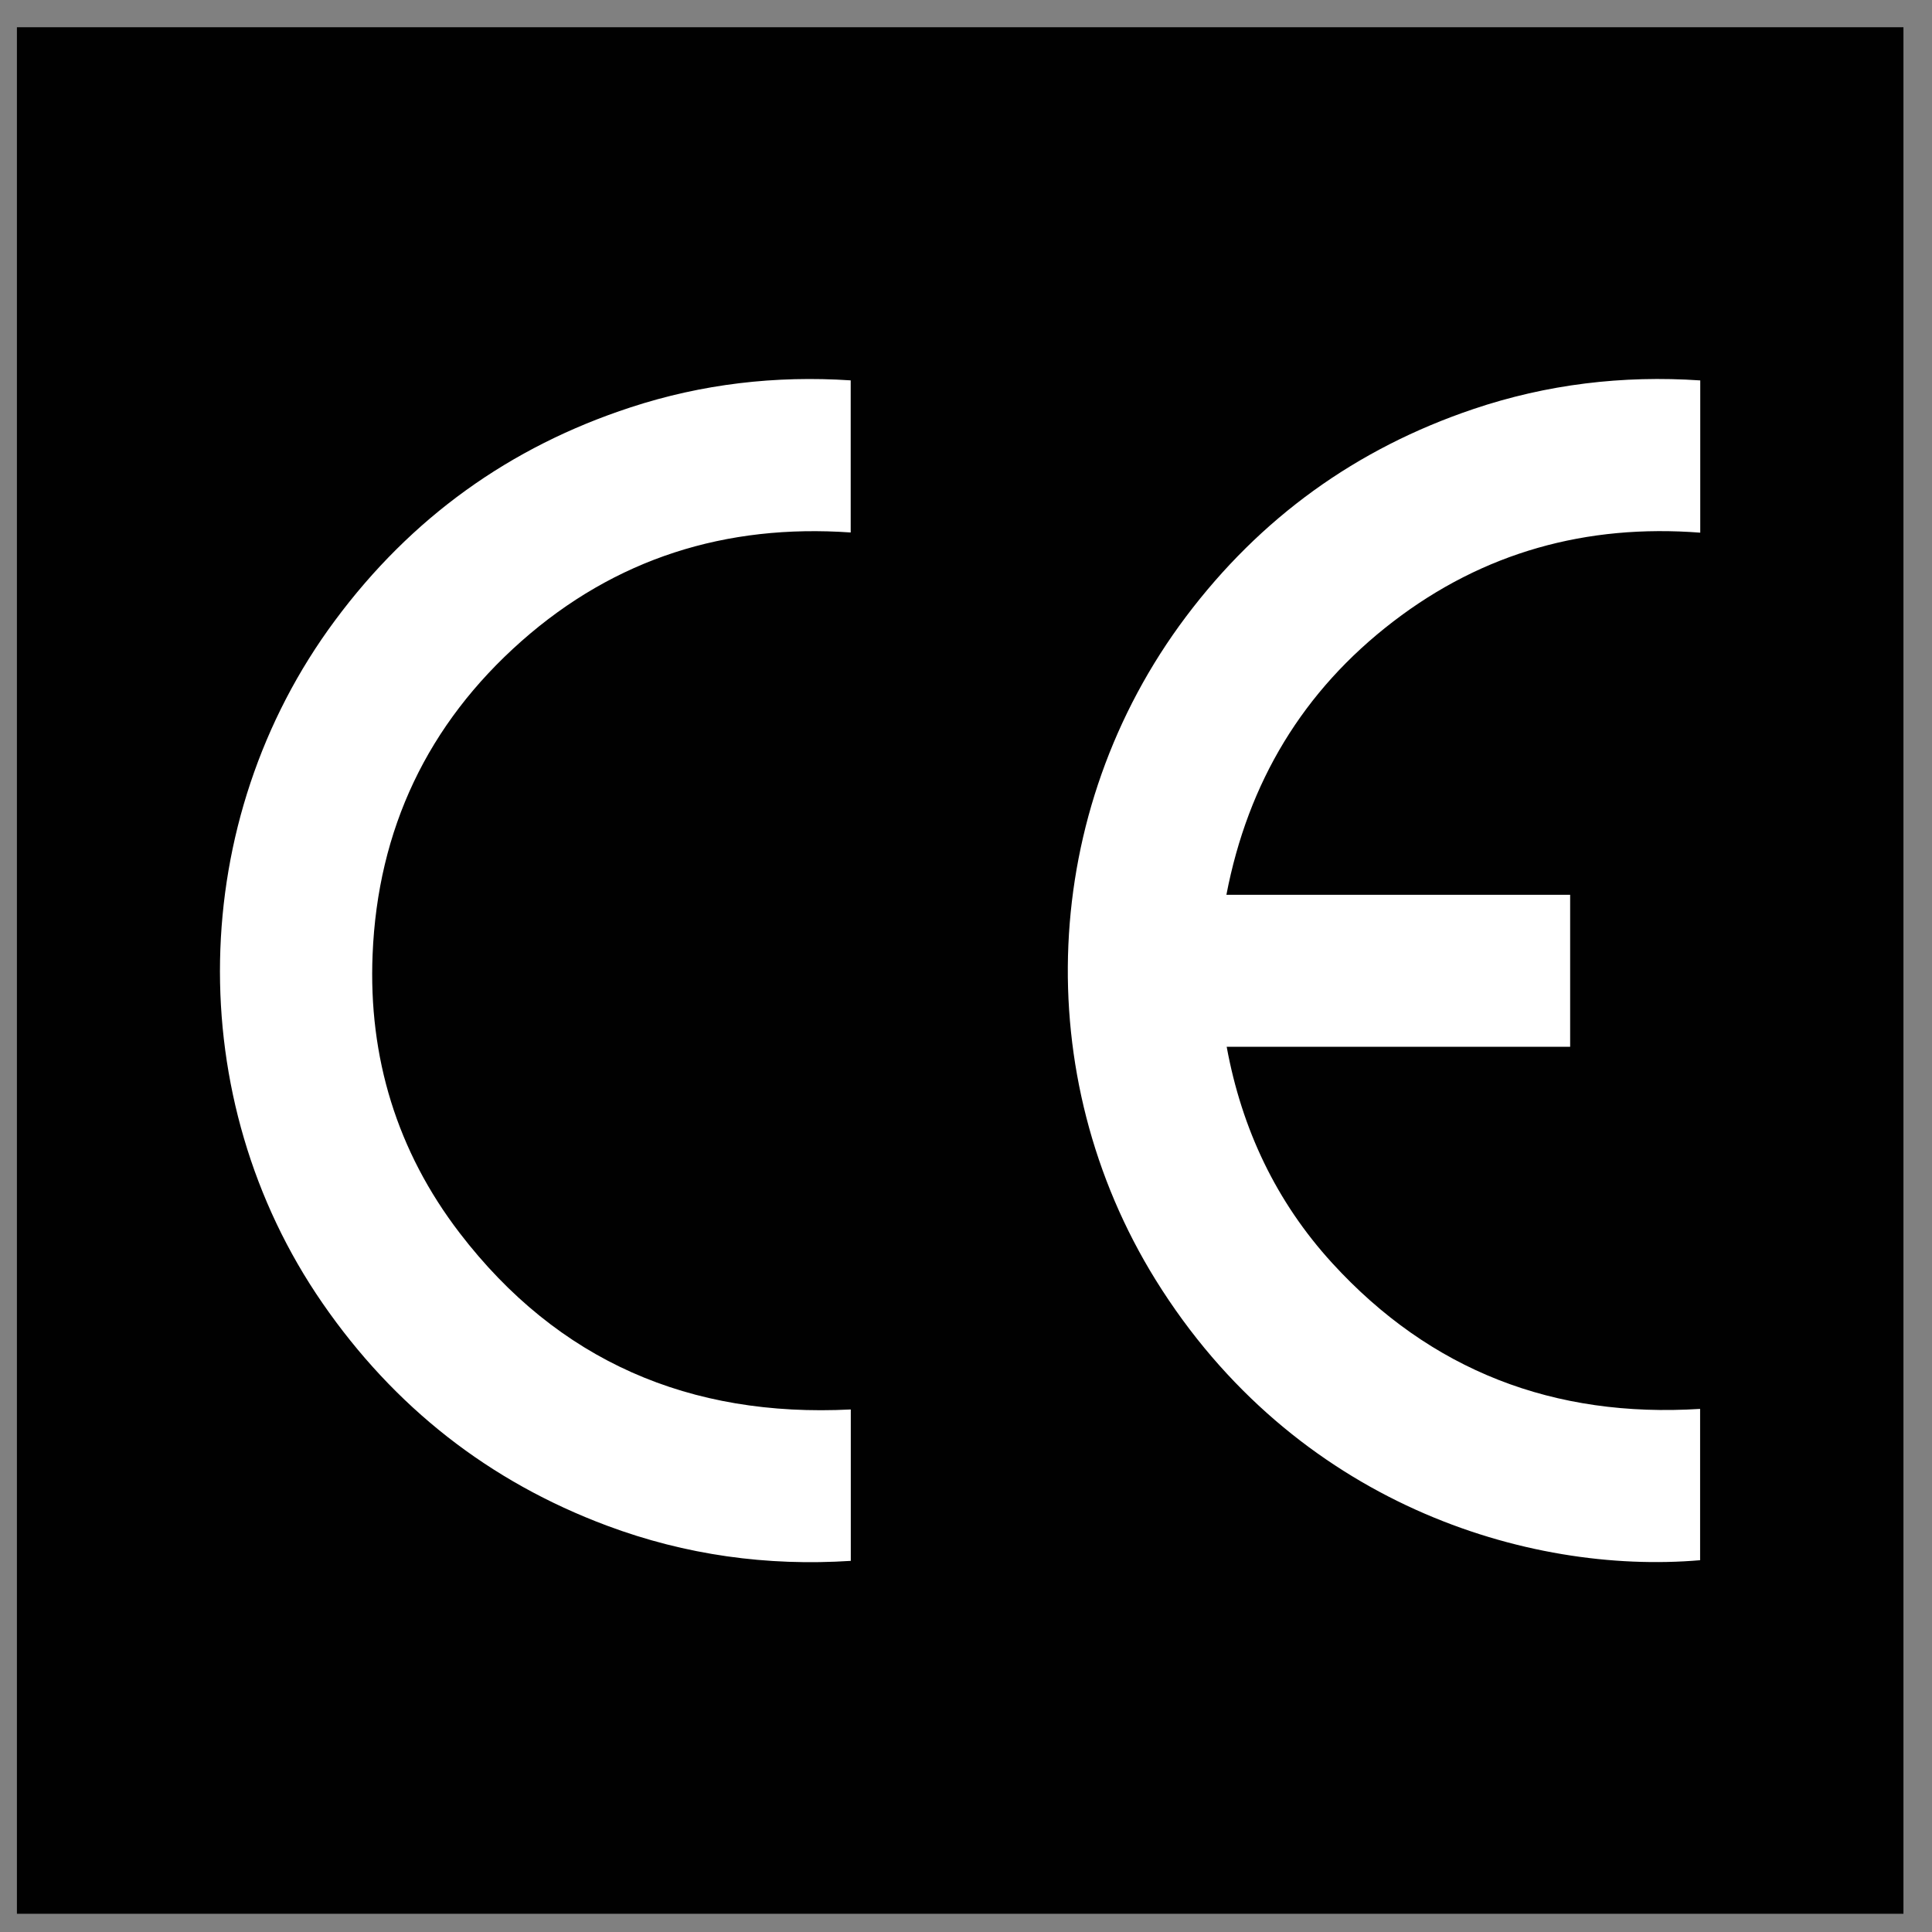
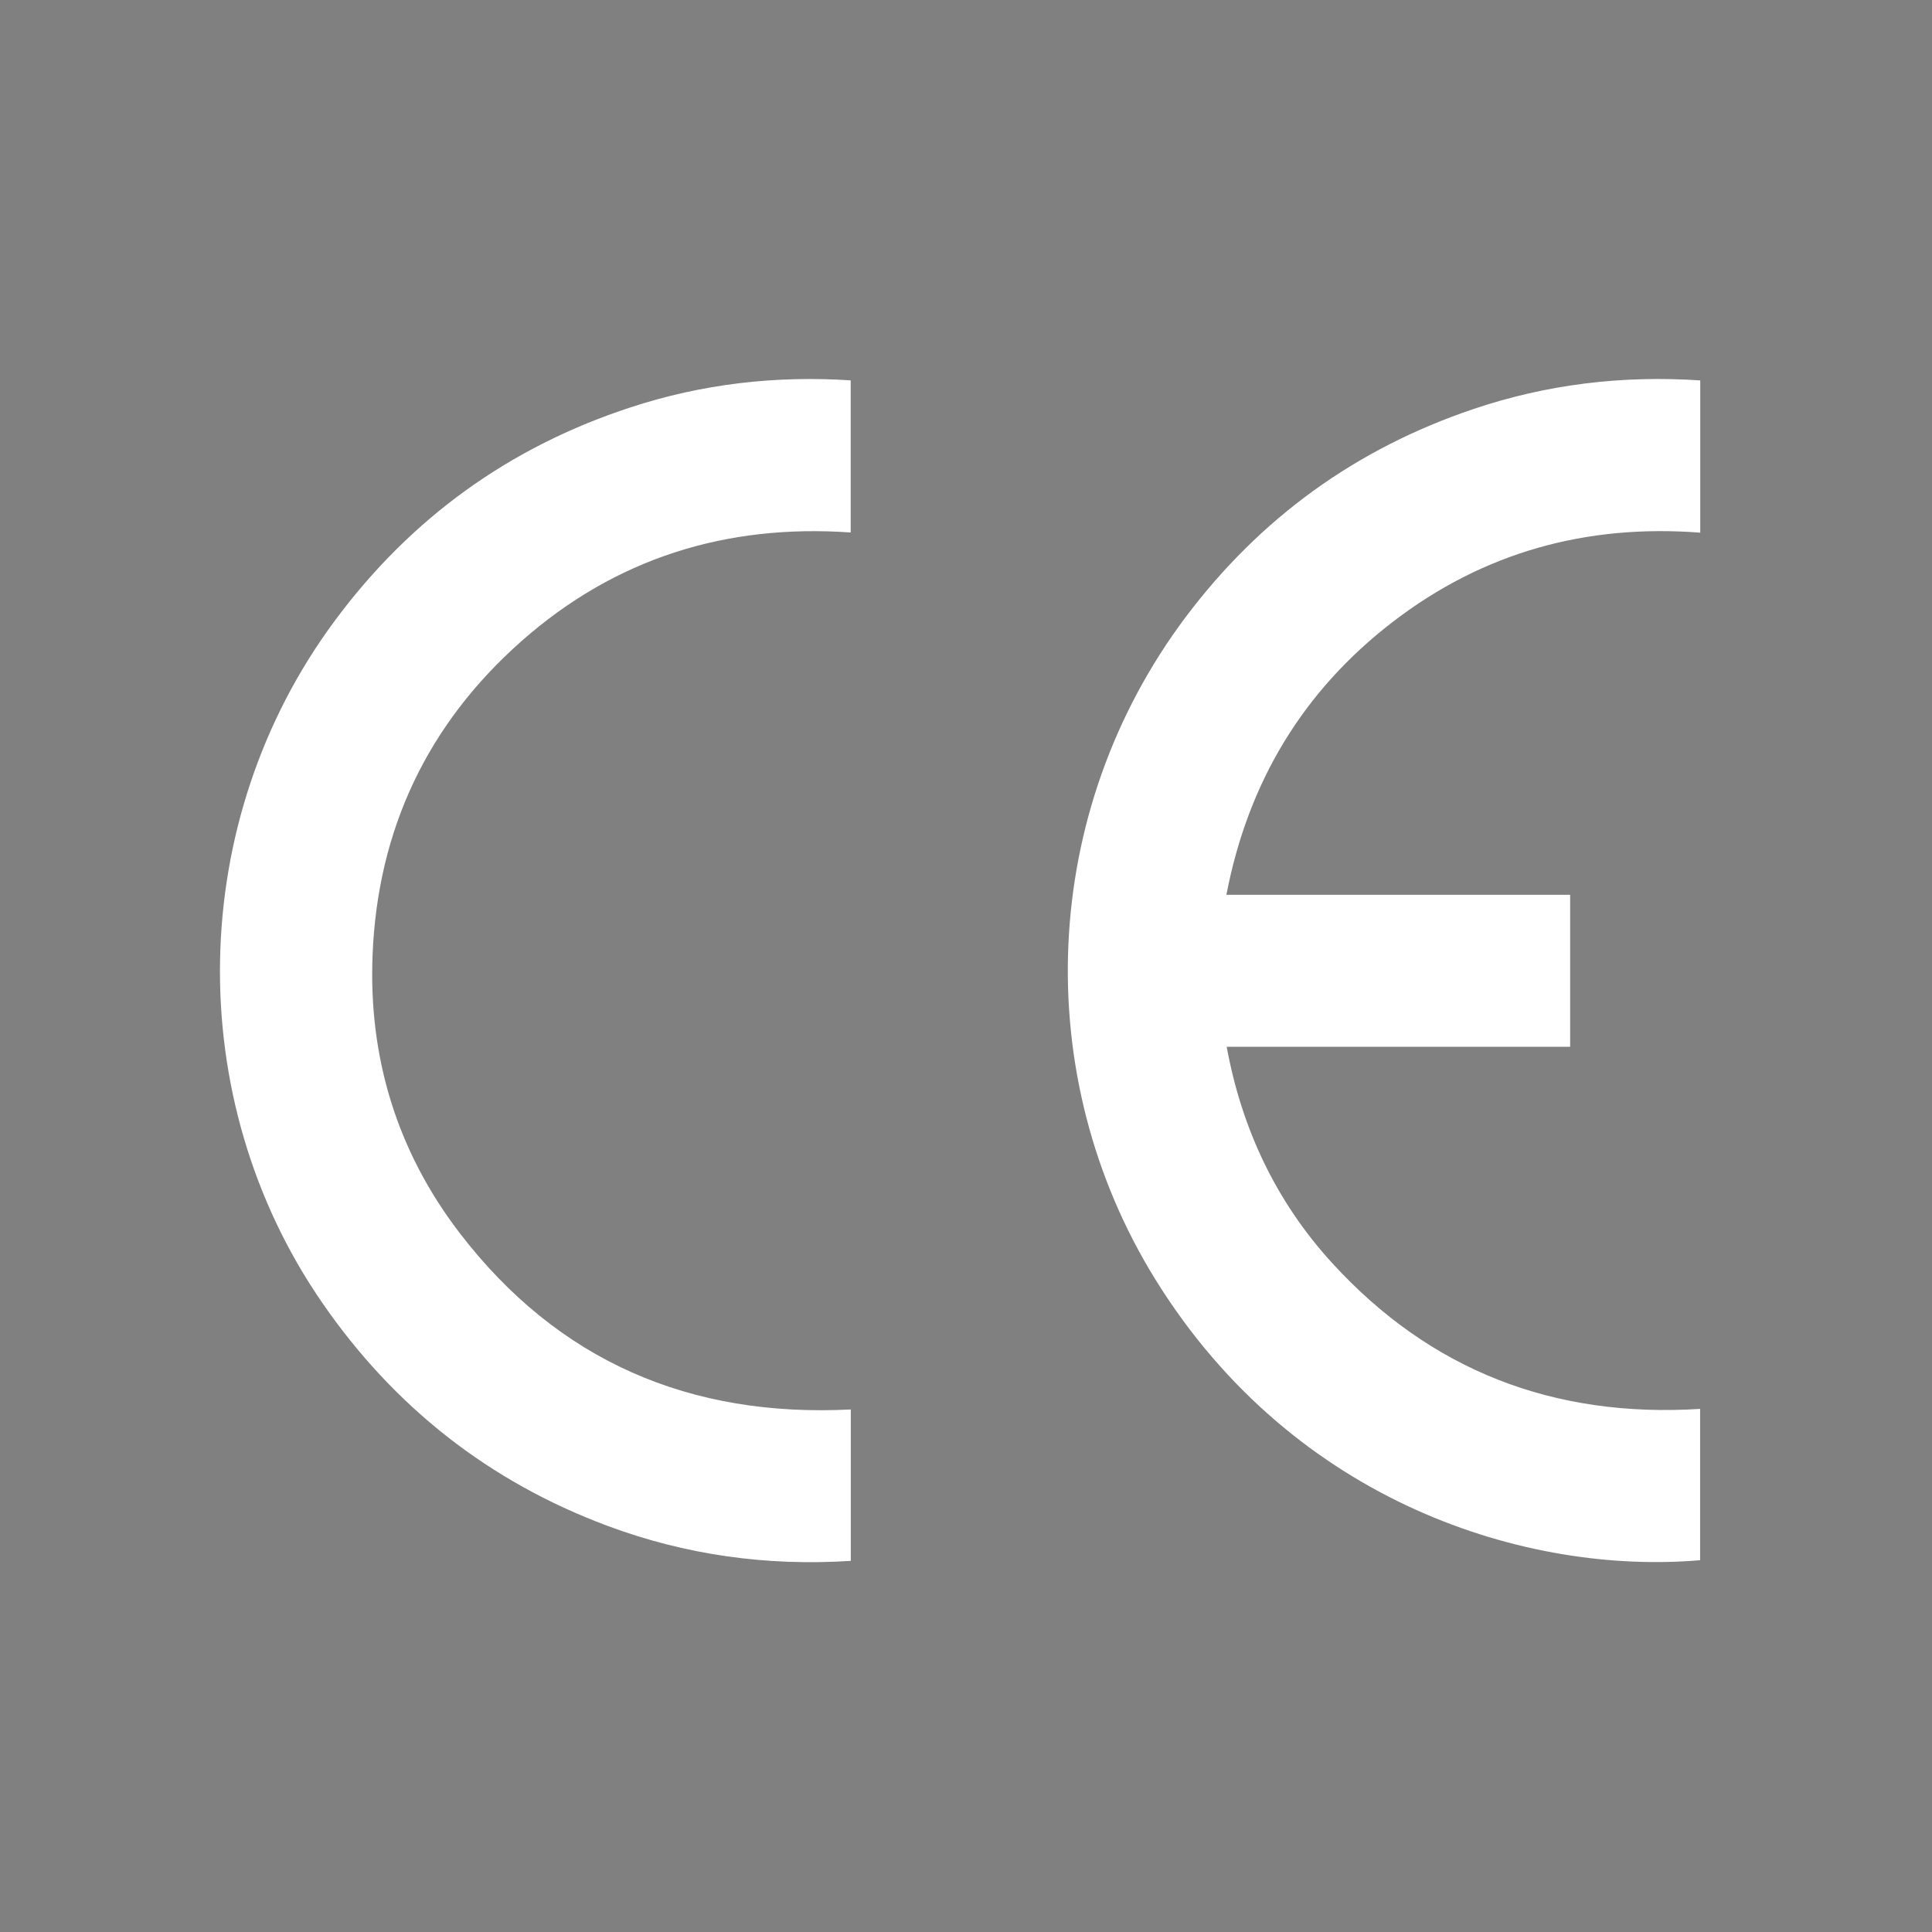
<svg xmlns="http://www.w3.org/2000/svg" width="41" height="41" viewBox="0 0 41 41" fill="none">
  <rect x="0" y="0" width="41" height="41" fill="#808080" stroke="none" />
-   <rect width="40.035" height="40.035" transform="matrix(1 0 0 -1 0.359 40.613)" fill="#010101" />
  <path d="M12.884 32.378C14.55 33 16.276 33.239 18.055 33.124V29.911C14.645 30.084 11.841 28.888 9.754 26.165C8.425 24.432 7.817 22.438 7.907 20.258C8.015 17.6 9.075 15.367 11.065 13.607C13.056 11.848 15.406 11.115 18.053 11.3V8.072C16.46 7.967 14.9 8.147 13.384 8.644C10.814 9.484 8.723 10.991 7.11 13.166C3.954 17.413 3.848 23.319 6.844 27.655C8.365 29.857 10.376 31.441 12.884 32.378ZM24.525 27.162C27.473 31.914 32.428 33.424 36.079 33.11V29.899C32.986 30.093 30.365 29.095 28.27 26.803C27.082 25.502 26.353 23.961 26.032 22.214H33.321V18.989H26.026C26.485 16.601 27.651 14.659 29.566 13.19C31.482 11.72 33.668 11.118 36.082 11.304V8.073C34.434 7.962 32.826 8.154 31.264 8.682C28.779 9.521 26.747 10.989 25.168 13.087C22.058 17.224 21.838 22.83 24.525 27.162Z" fill="white" />
</svg>